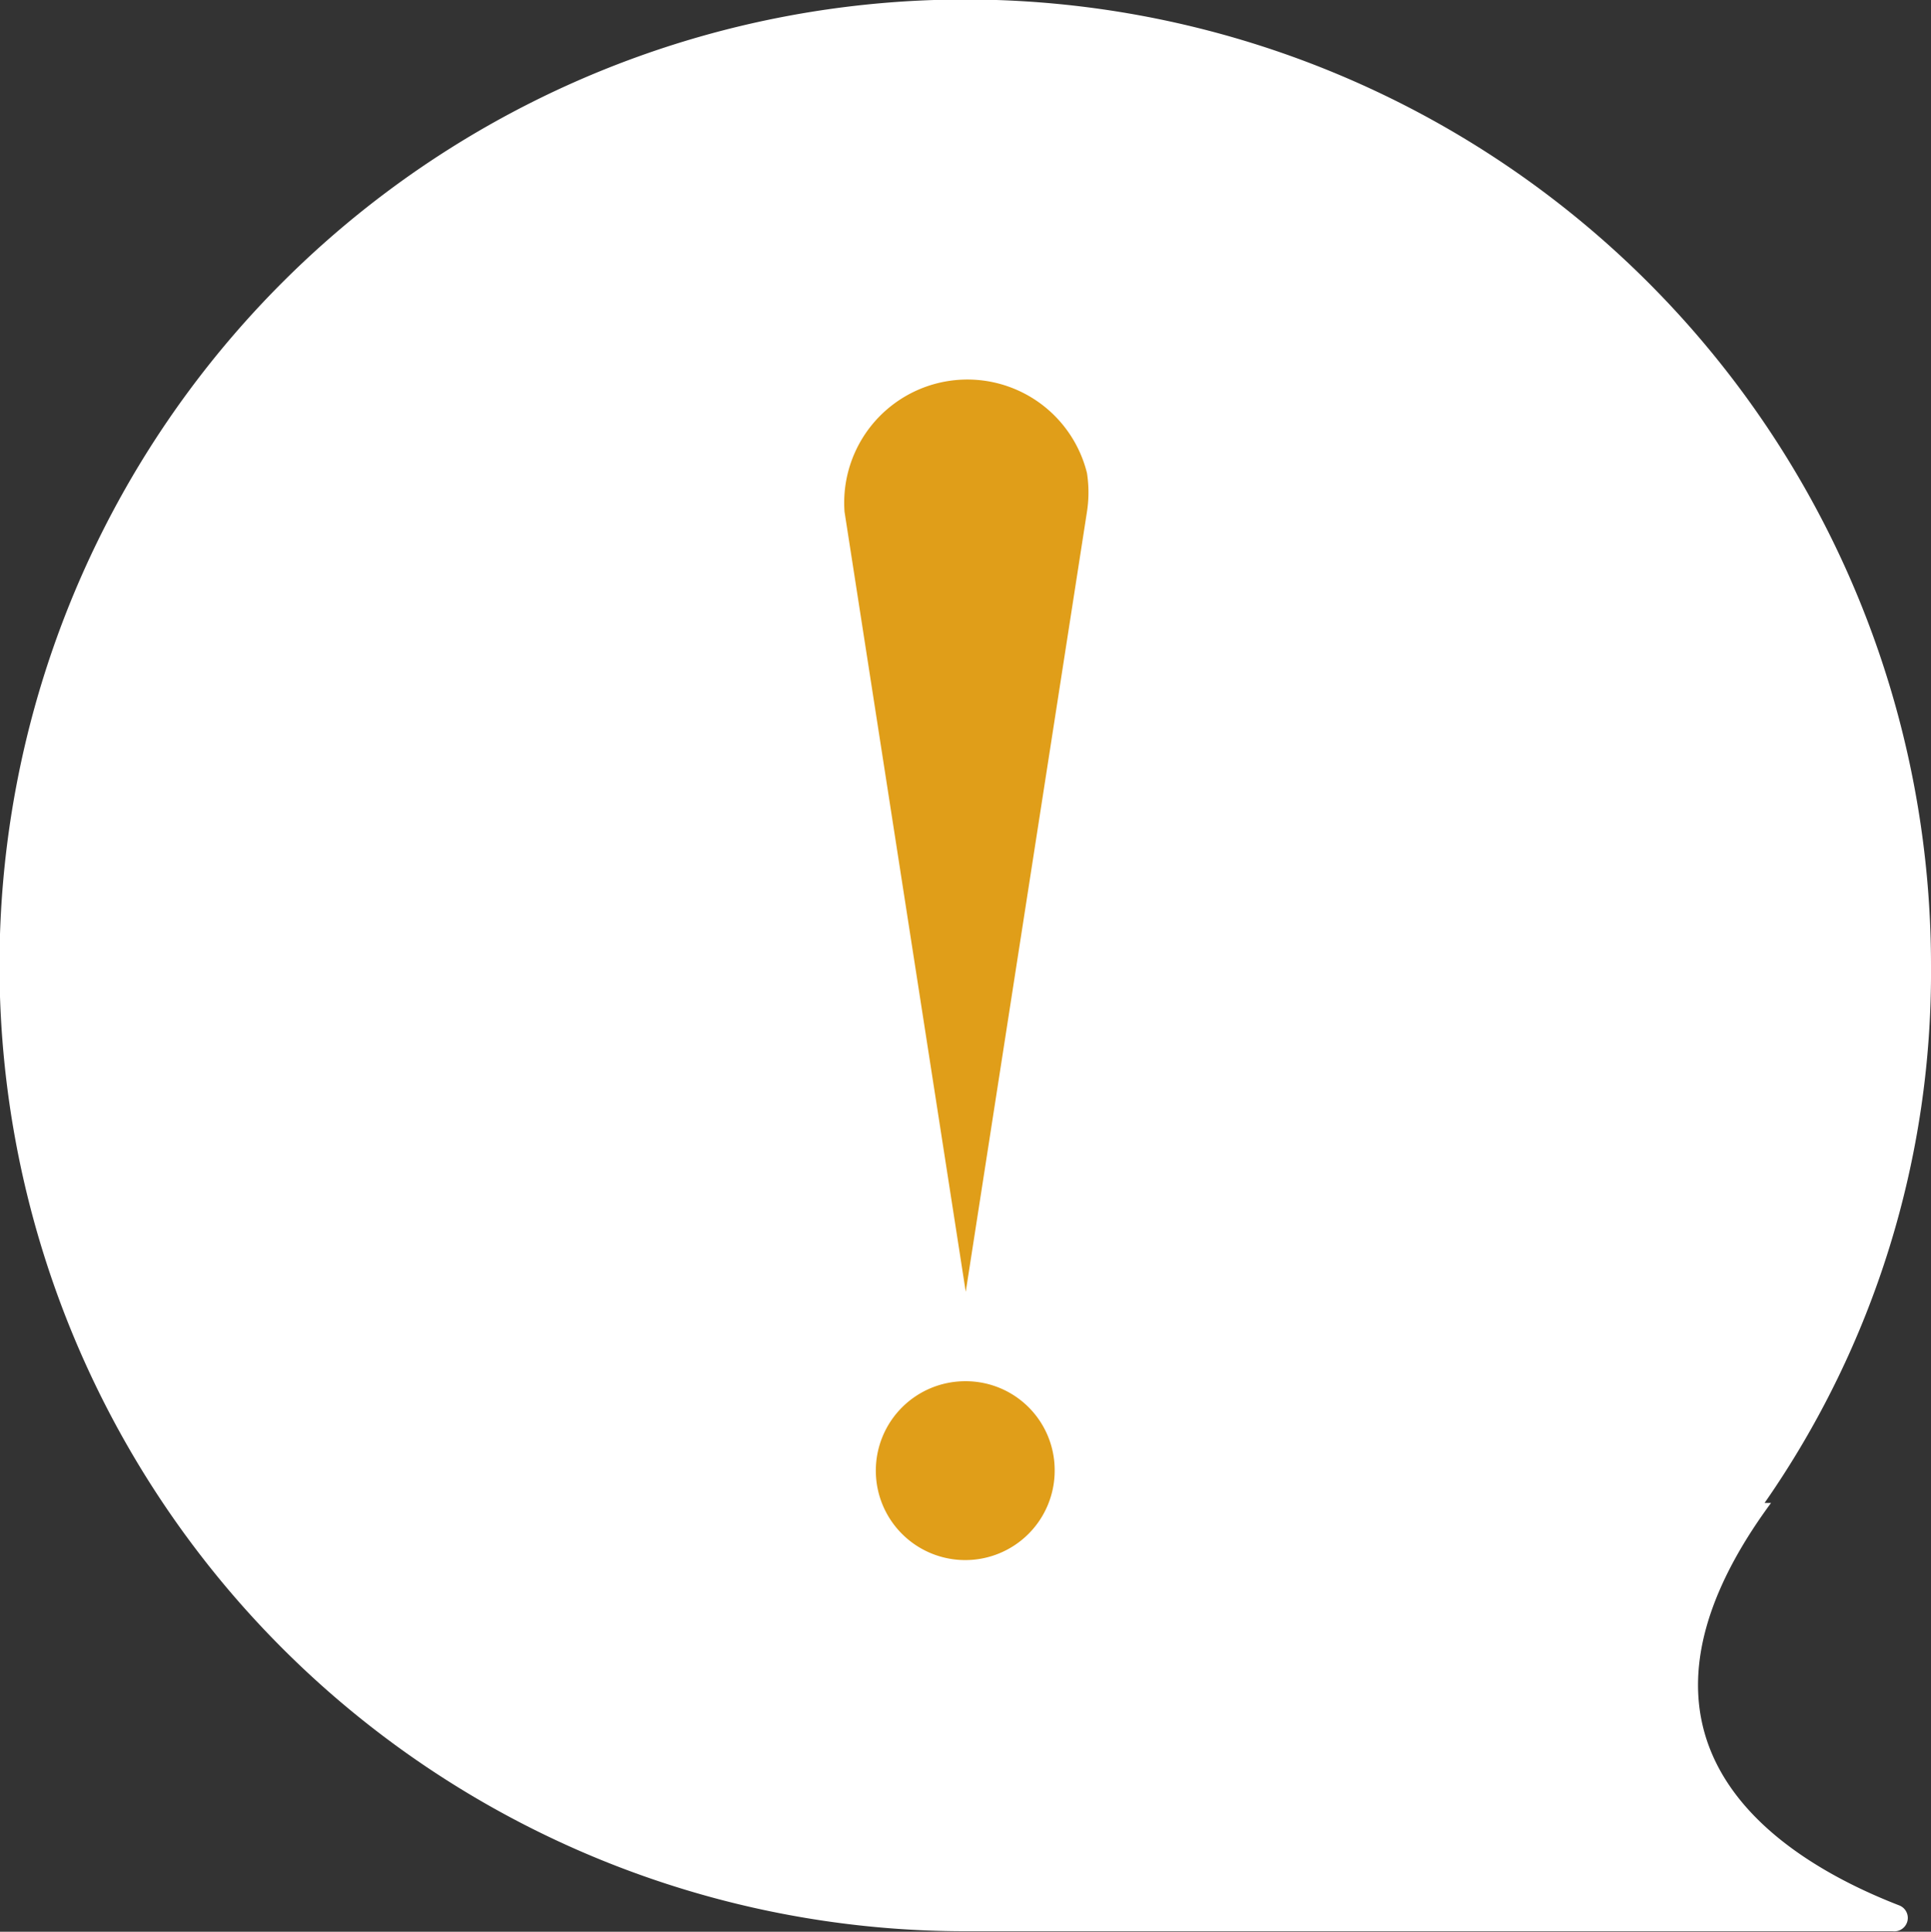
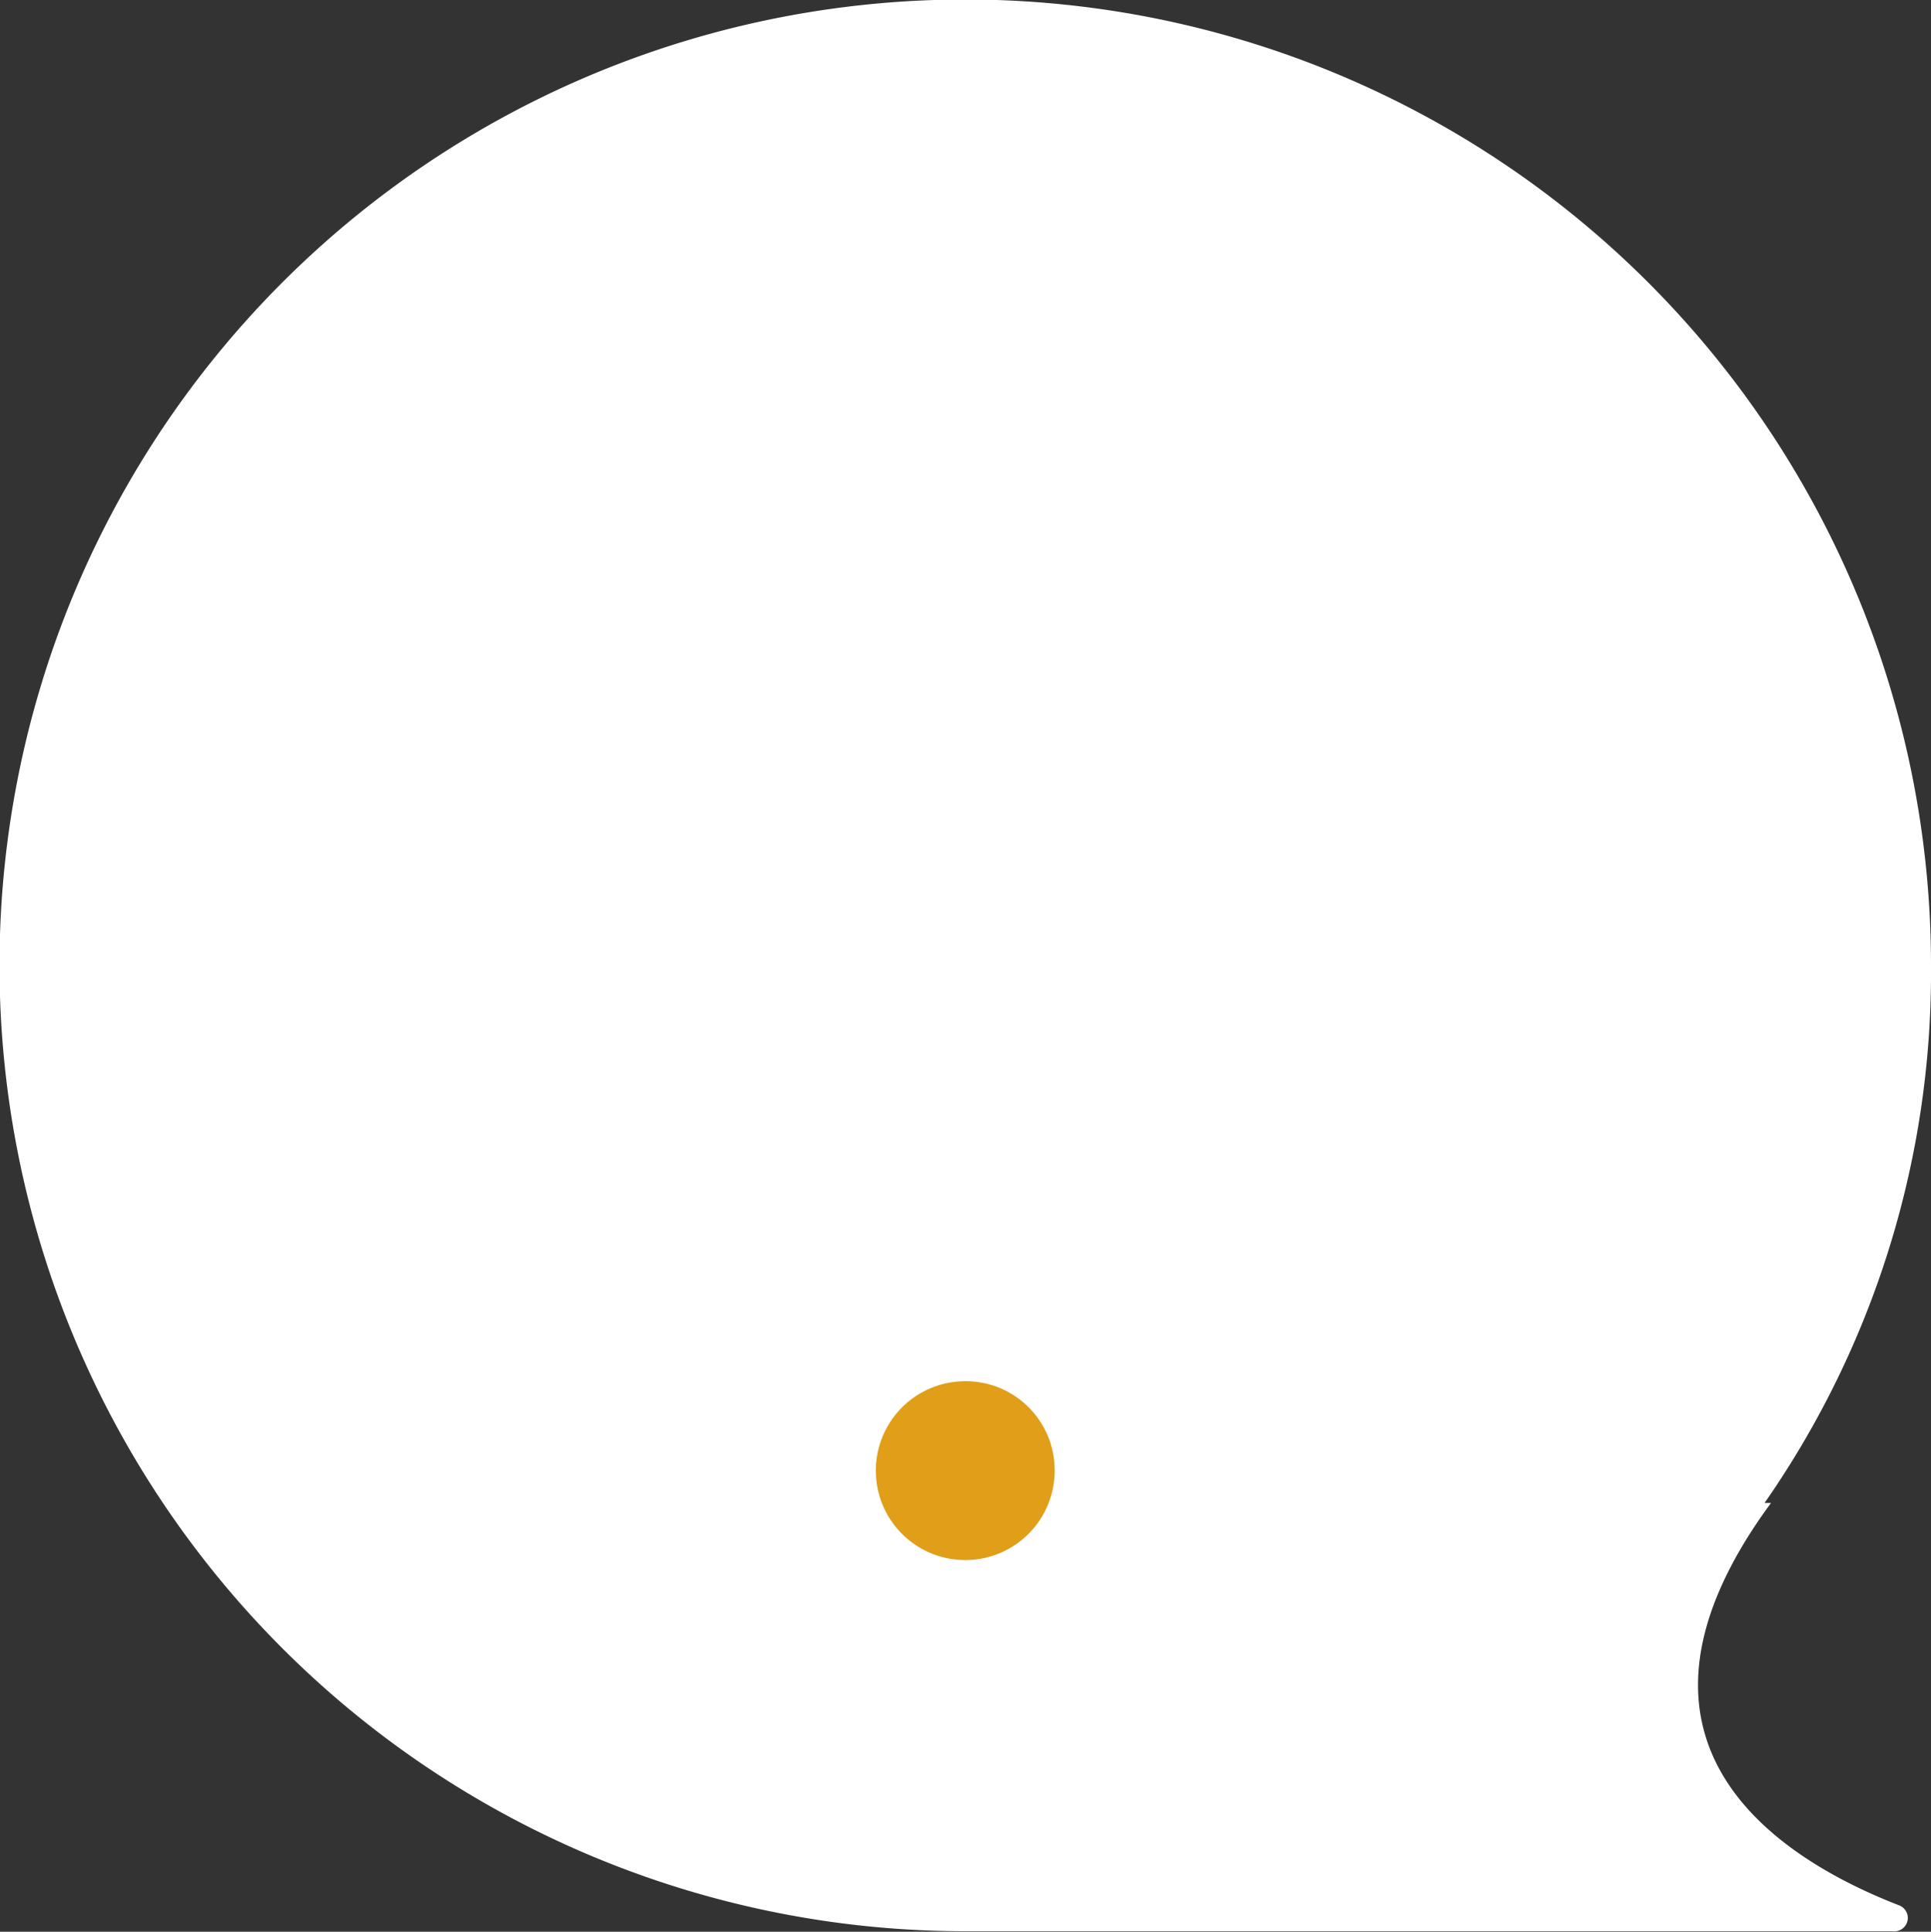
<svg xmlns="http://www.w3.org/2000/svg" viewBox="0 0 38.87 38.88">
  <rect x="0" y="0" width="38.87" height="38.88" fill="#333333" stroke="none" />
  <defs>
    <style>.cls-1{fill:#fff;}.cls-2{fill:#e09e19;}</style>
  </defs>
  <g id="Layer_2" data-name="Layer 2">
    <g id="Navigation">
      <path id="Path_998" data-name="Path 998" class="cls-1" d="M35.52,30.25a18.68,18.68,0,0,0,3.35-10.82A19.44,19.44,0,1,0,19.43,38.87H38.1a.27.27,0,0,0,.13-.52c-2.32-.9-6.18-3.21-2.58-8.1" />
-       <path id="Path_999" data-name="Path 999" class="cls-2" d="M21.88,9.52A2.48,2.48,0,0,0,17,10.3L19.44,26l2.44-15.7a2.55,2.55,0,0,0,0-.78" />
      <path id="Path_1000" data-name="Path 1000" class="cls-2" d="M19.43,27.8a1.8,1.8,0,1,0,1.8,1.8h0a1.79,1.79,0,0,0-1.8-1.8" />
    </g>
  </g>
</svg>